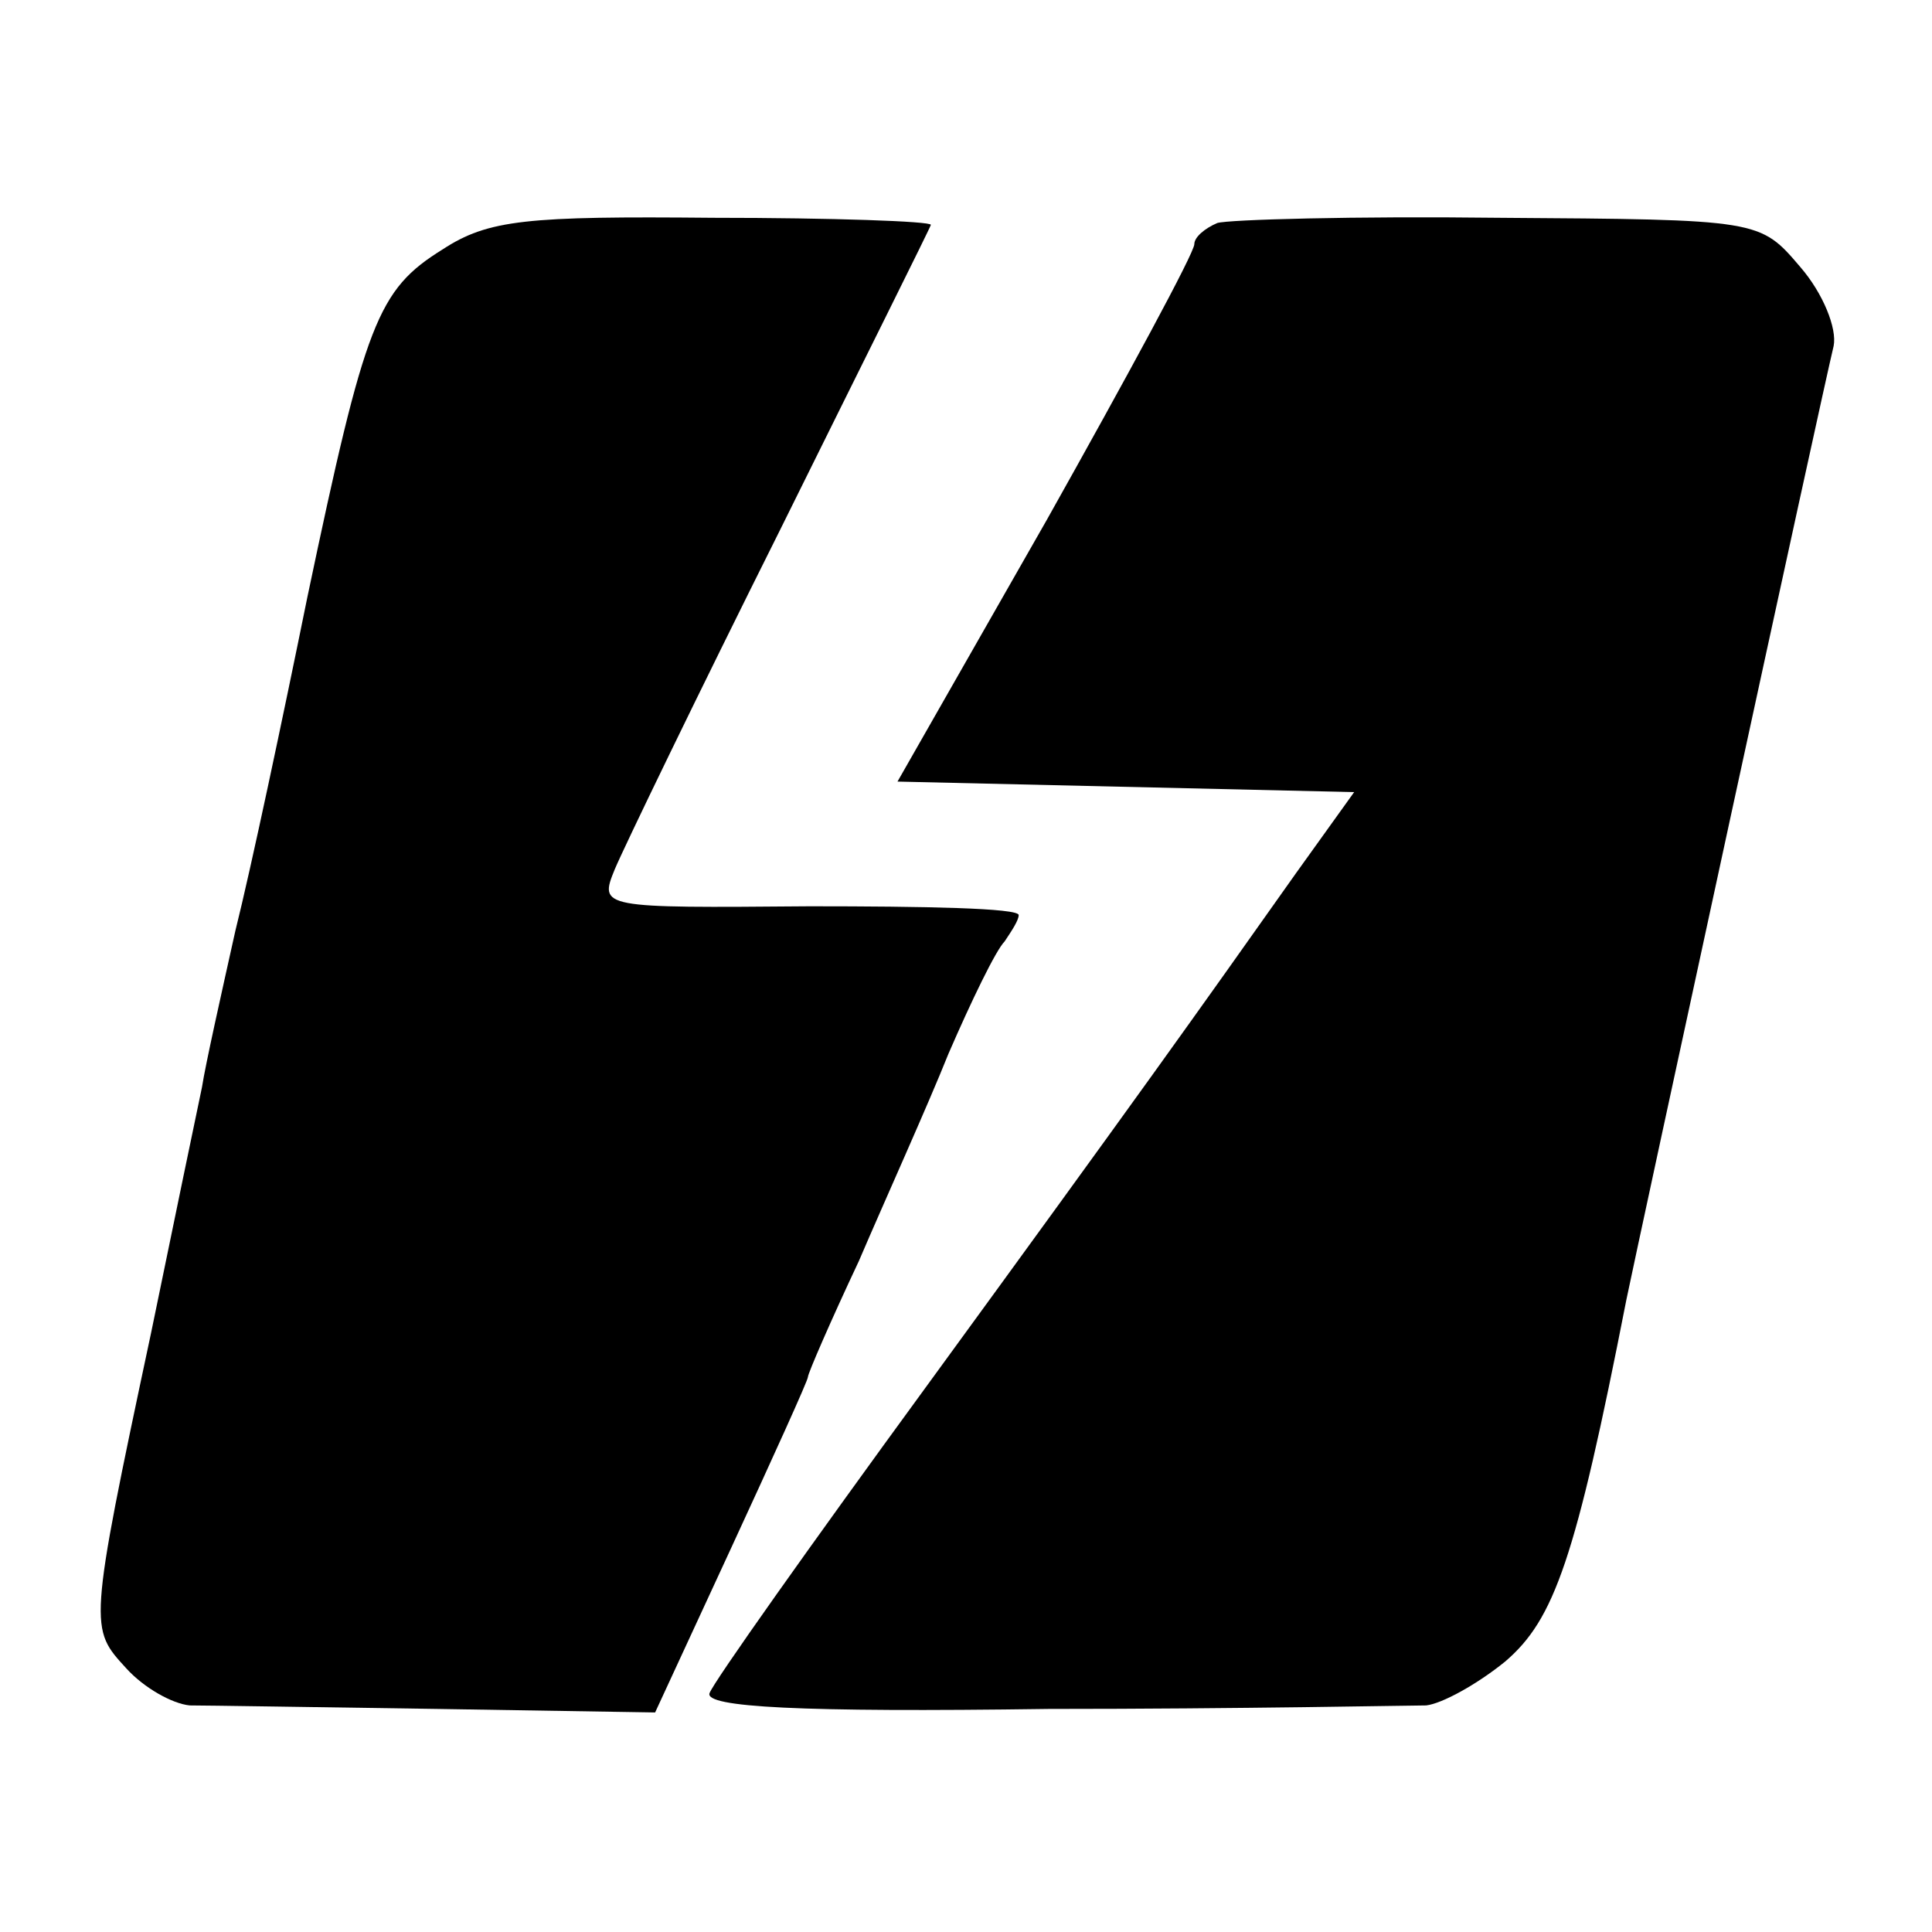
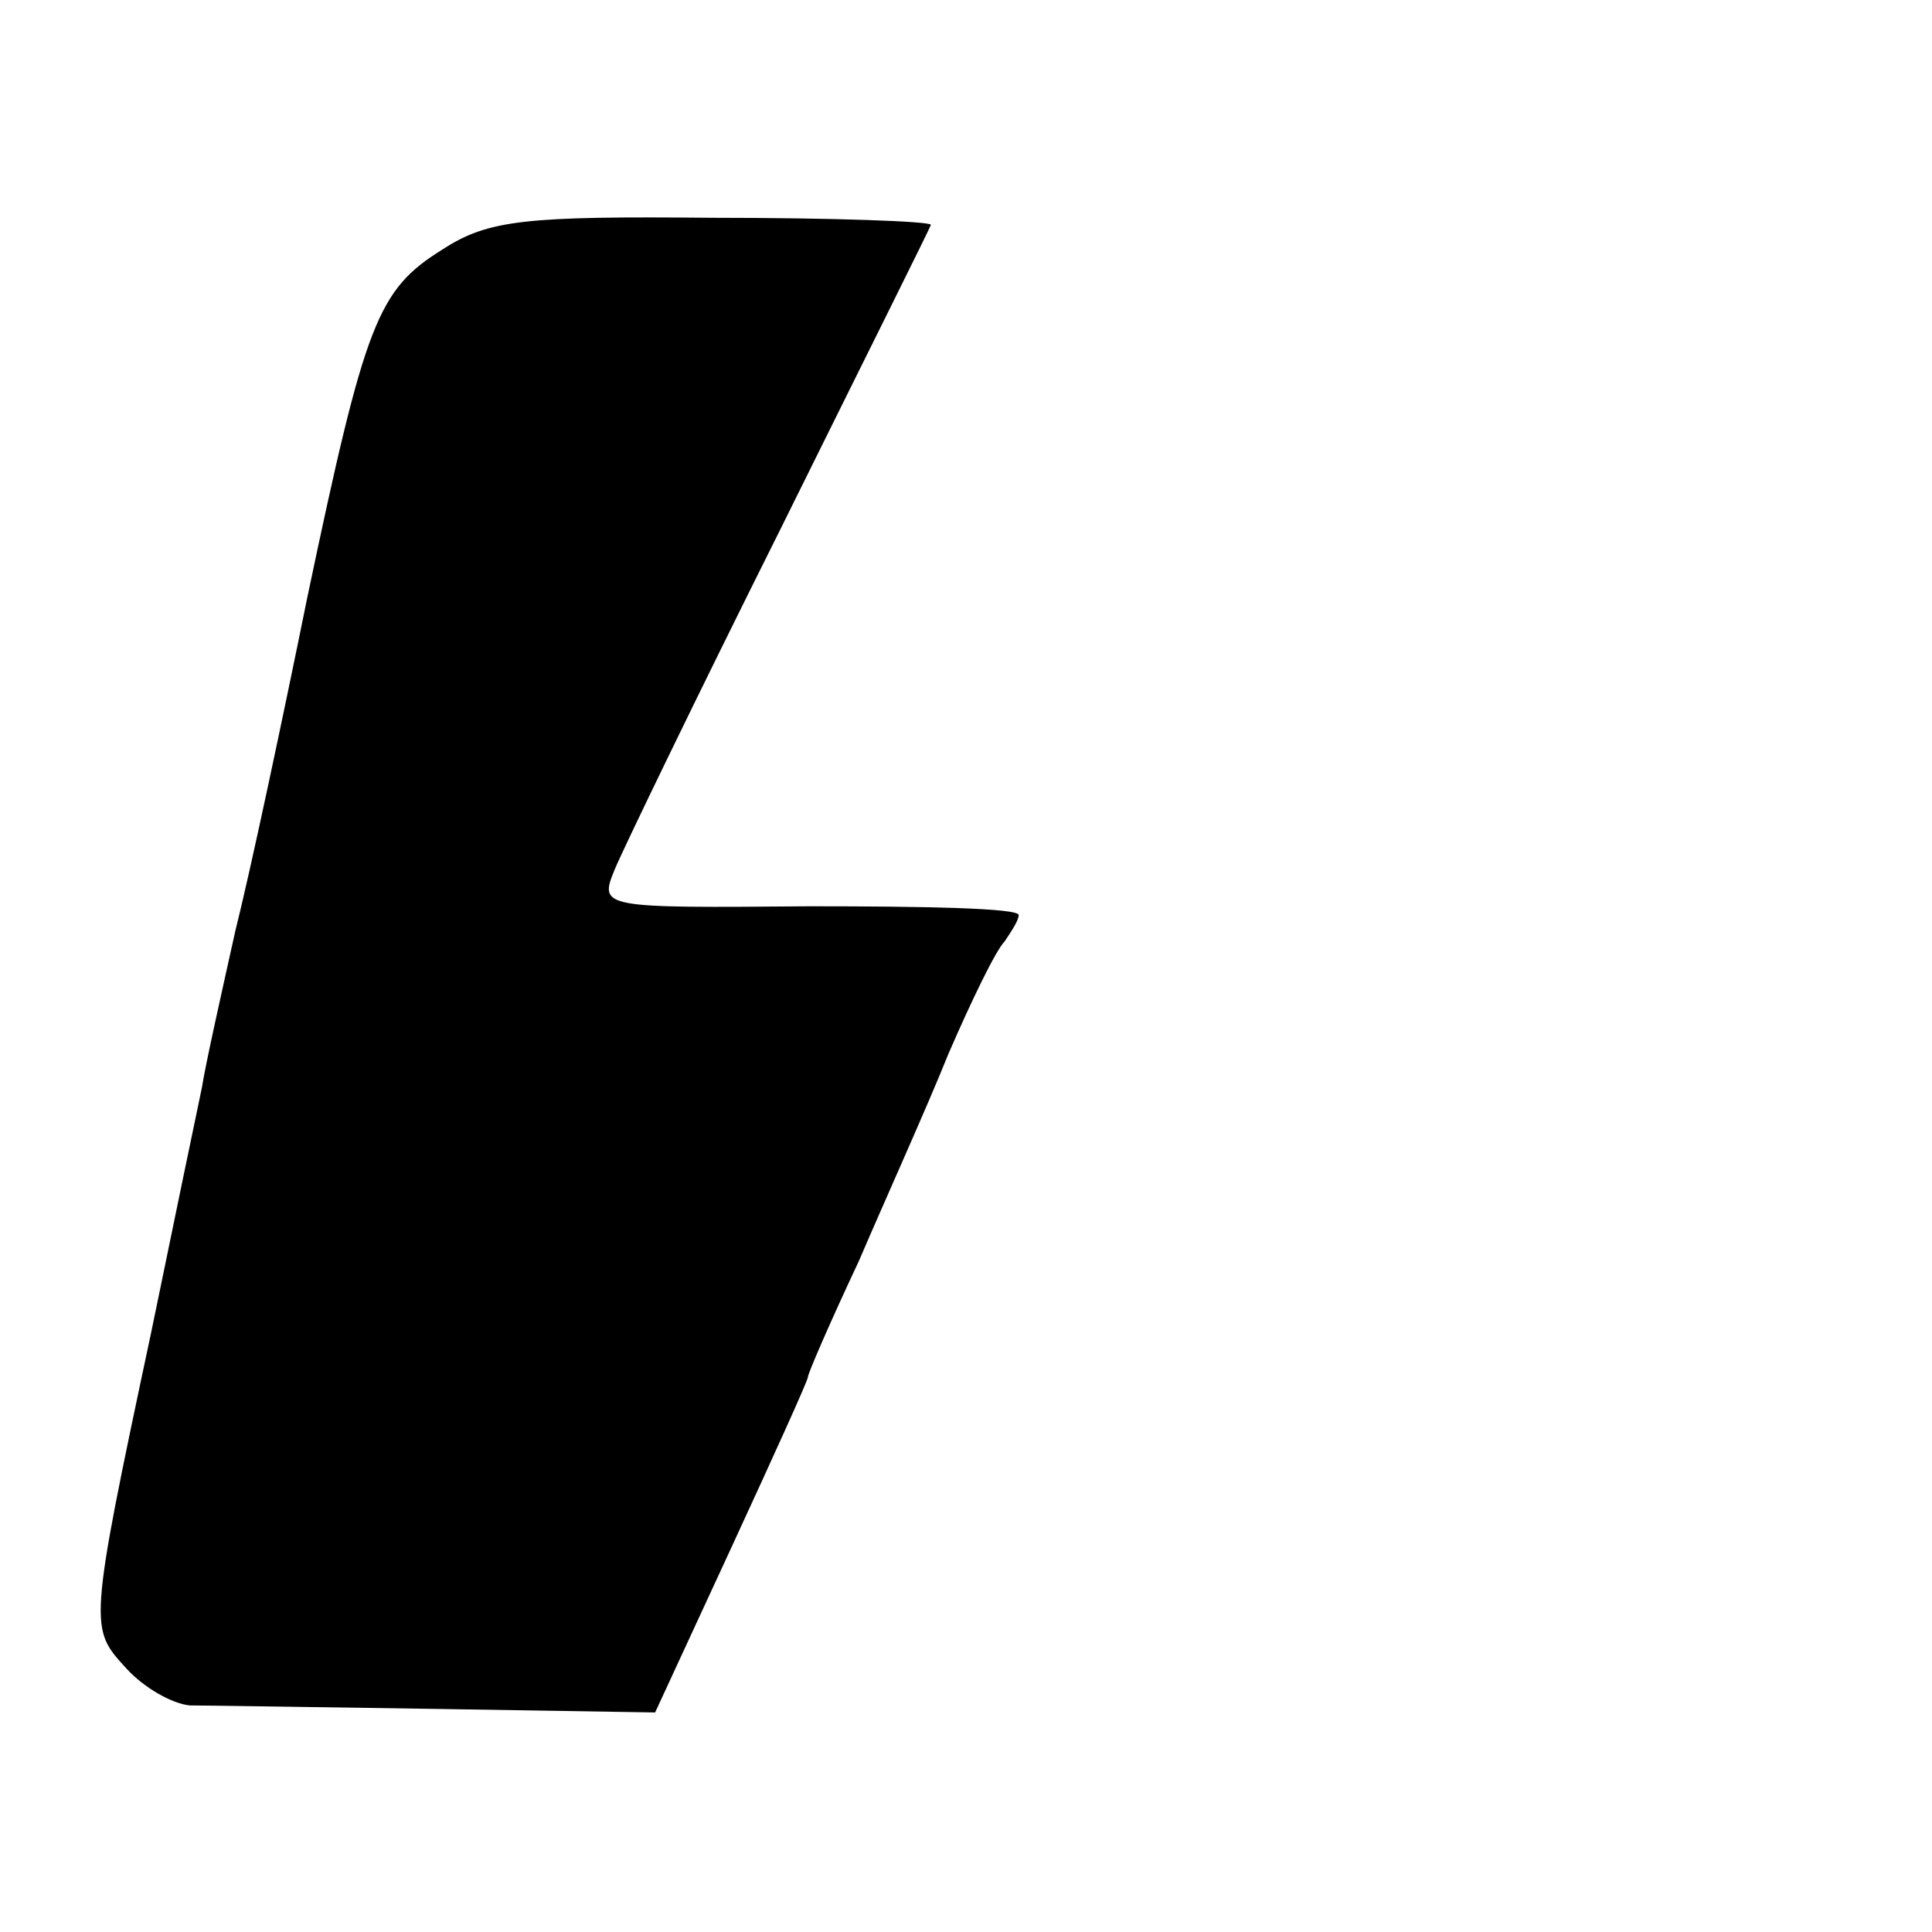
<svg xmlns="http://www.w3.org/2000/svg" version="1.0" width="110pt" height="110pt" viewBox="0 0 110 110" preserveAspectRatio="xMidYMid meet">
  <g transform="translate(0,110) scale(0.1,-0.1)" fill="#000000" stroke="none">
    <path d="M252 958 c-37 -23 -44 -41 -77 -198 -14 -69 -32 -154 -41 -190 -8 -36 -17 -76 -19 -89 -3 -14 -16 -77 -29 -140 -36 -169 -35 -168 -14 -191 10 -11 26 -20 36 -21 9 0 73 -1 141 -2 l124 -2 43 93 c24 52 44 96 44 98 0 2 13 32 29 66 15 35 39 88 51 118 13 30 27 59 32 64 4 6 8 12 8 15 0 4 -54 5 -119 5 -119 -1 -120 -1 -111 21 5 12 47 99 94 193 47 95 86 173 86 174 0 2 -56 4 -124 4 -106 1 -128 -1 -154 -18z" />
-     <path d="M693 973 c-7 -3 -13 -8 -13 -12 0 -5 -38 -75 -84 -157 l-85 -149 130 -3 130 -3 -33 -46 c-58 -82 -90 -127 -211 -293 -65 -89 -121 -168 -123 -174 -3 -8 51 -11 193 -9 109 0 206 2 215 2 9 1 29 12 45 25 28 24 40 58 69 206 7 34 111 514 118 543 2 10 -6 30 -19 45 -23 27 -23 27 -172 28 -81 1 -154 -1 -160 -3z" />
  </g>
</svg>